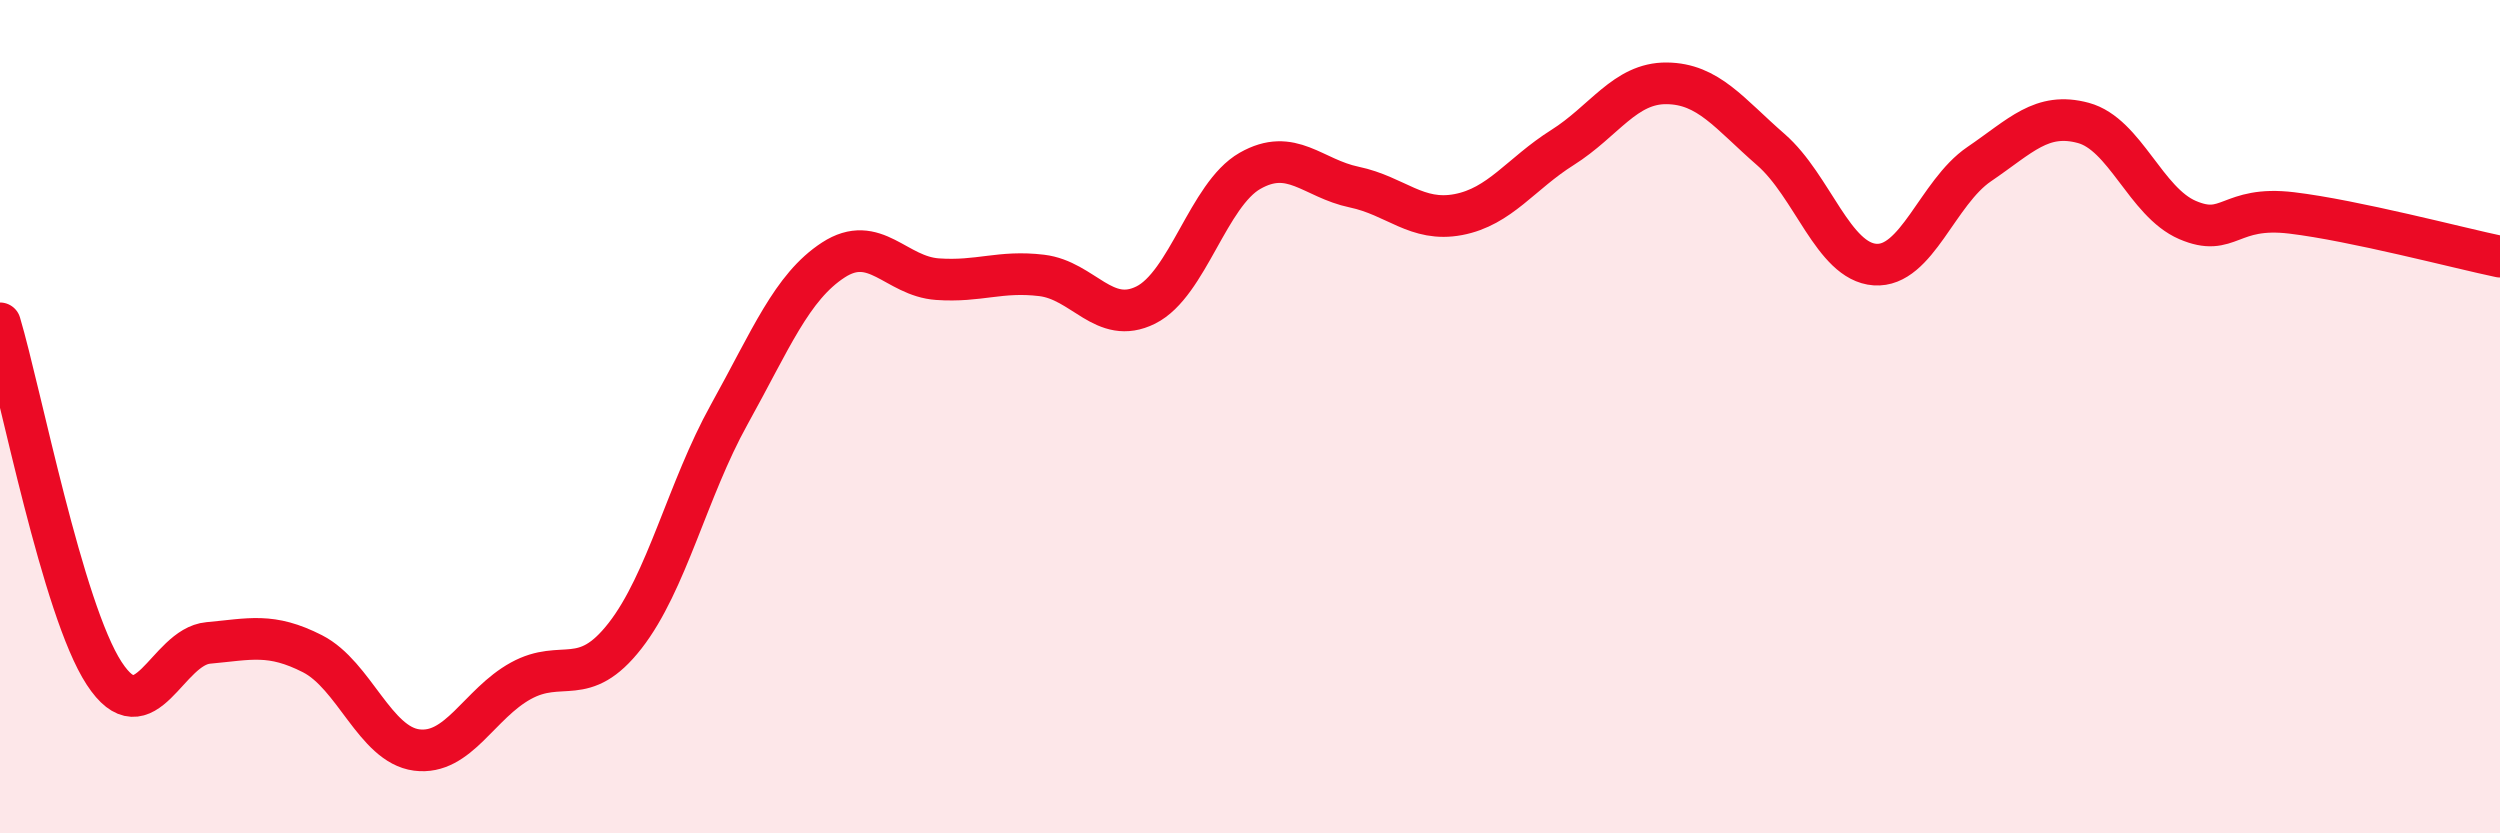
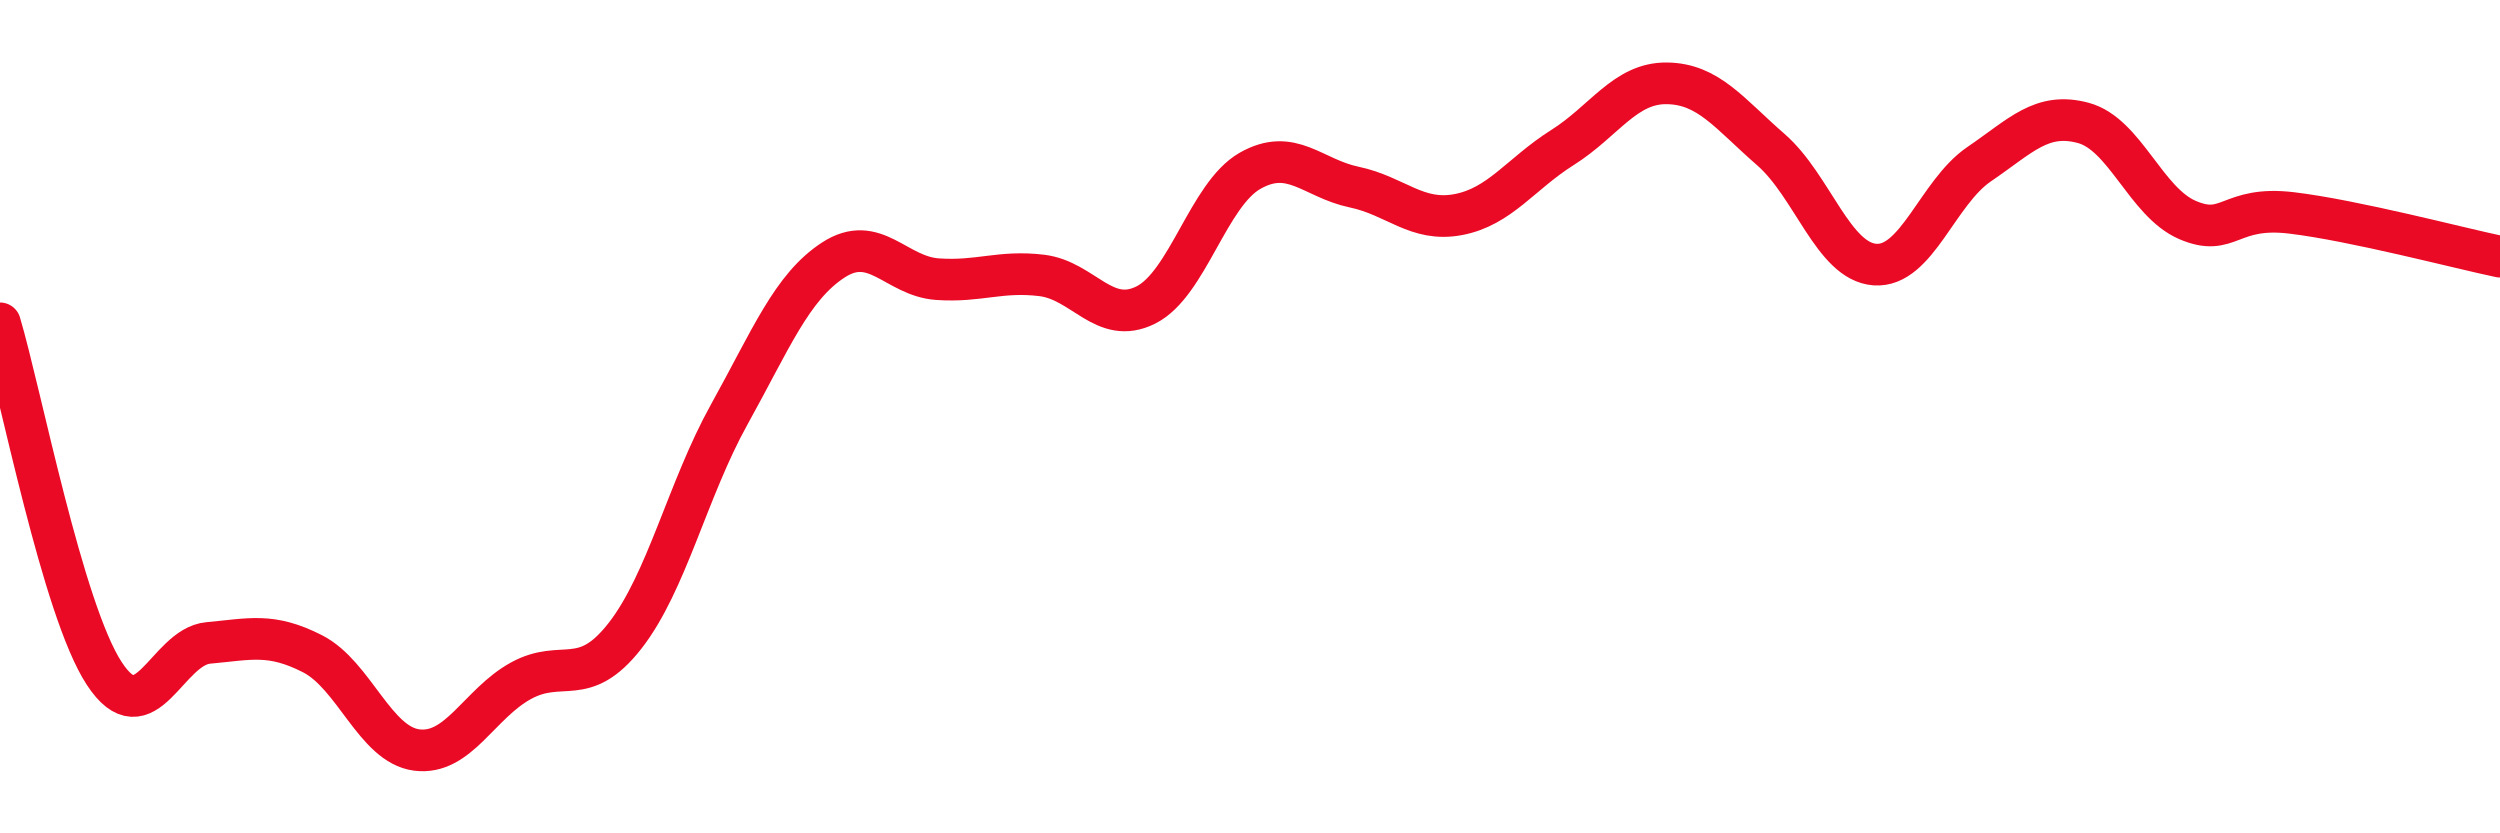
<svg xmlns="http://www.w3.org/2000/svg" width="60" height="20" viewBox="0 0 60 20">
-   <path d="M 0,7.76 C 0.5,9.44 1.5,14.63 2.5,16.16 C 3.5,17.69 4,15.52 5,15.43 C 6,15.34 6.5,15.18 7.5,15.69 C 8.5,16.2 9,17.87 10,18 C 11,18.13 11.5,16.89 12.5,16.34 C 13.5,15.79 14,16.54 15,15.26 C 16,13.98 16.5,11.75 17.5,9.95 C 18.5,8.15 19,6.89 20,6.24 C 21,5.59 21.5,6.63 22.5,6.7 C 23.5,6.77 24,6.49 25,6.61 C 26,6.73 26.5,7.82 27.5,7.32 C 28.5,6.82 29,4.67 30,4.1 C 31,3.53 31.5,4.28 32.5,4.49 C 33.5,4.7 34,5.34 35,5.15 C 36,4.96 36.5,4.17 37.5,3.54 C 38.5,2.91 39,1.99 40,2 C 41,2.01 41.5,2.72 42.5,3.59 C 43.5,4.46 44,6.28 45,6.35 C 46,6.42 46.5,4.62 47.5,3.94 C 48.5,3.26 49,2.68 50,2.95 C 51,3.22 51.5,4.85 52.5,5.28 C 53.5,5.71 53.5,4.93 55,5.11 C 56.5,5.29 59,5.95 60,6.16L60 20L0 20Z" fill="#EB0A25" opacity="0.1" stroke-linecap="round" stroke-linejoin="round" />
  <path d="M 0,7.76 C 0.5,9.44 1.5,14.63 2.5,16.16 C 3.5,17.69 4,15.52 5,15.43 C 6,15.34 6.5,15.18 7.5,15.69 C 8.5,16.2 9,17.87 10,18 C 11,18.13 11.5,16.89 12.5,16.34 C 13.5,15.79 14,16.54 15,15.26 C 16,13.98 16.5,11.75 17.5,9.95 C 18.5,8.15 19,6.89 20,6.24 C 21,5.59 21.5,6.63 22.5,6.7 C 23.5,6.77 24,6.49 25,6.61 C 26,6.73 26.5,7.82 27.5,7.32 C 28.5,6.82 29,4.67 30,4.1 C 31,3.53 31.5,4.28 32.5,4.49 C 33.5,4.7 34,5.34 35,5.15 C 36,4.96 36.5,4.17 37.5,3.54 C 38.5,2.91 39,1.99 40,2 C 41,2.01 41.5,2.72 42.5,3.59 C 43.5,4.46 44,6.28 45,6.35 C 46,6.42 46.5,4.62 47.5,3.94 C 48.5,3.26 49,2.68 50,2.95 C 51,3.22 51.5,4.85 52.5,5.28 C 53.5,5.71 53.5,4.93 55,5.11 C 56.5,5.29 59,5.95 60,6.16" stroke="#EB0A25" stroke-width="1" fill="none" stroke-linecap="round" stroke-linejoin="round" />
</svg>